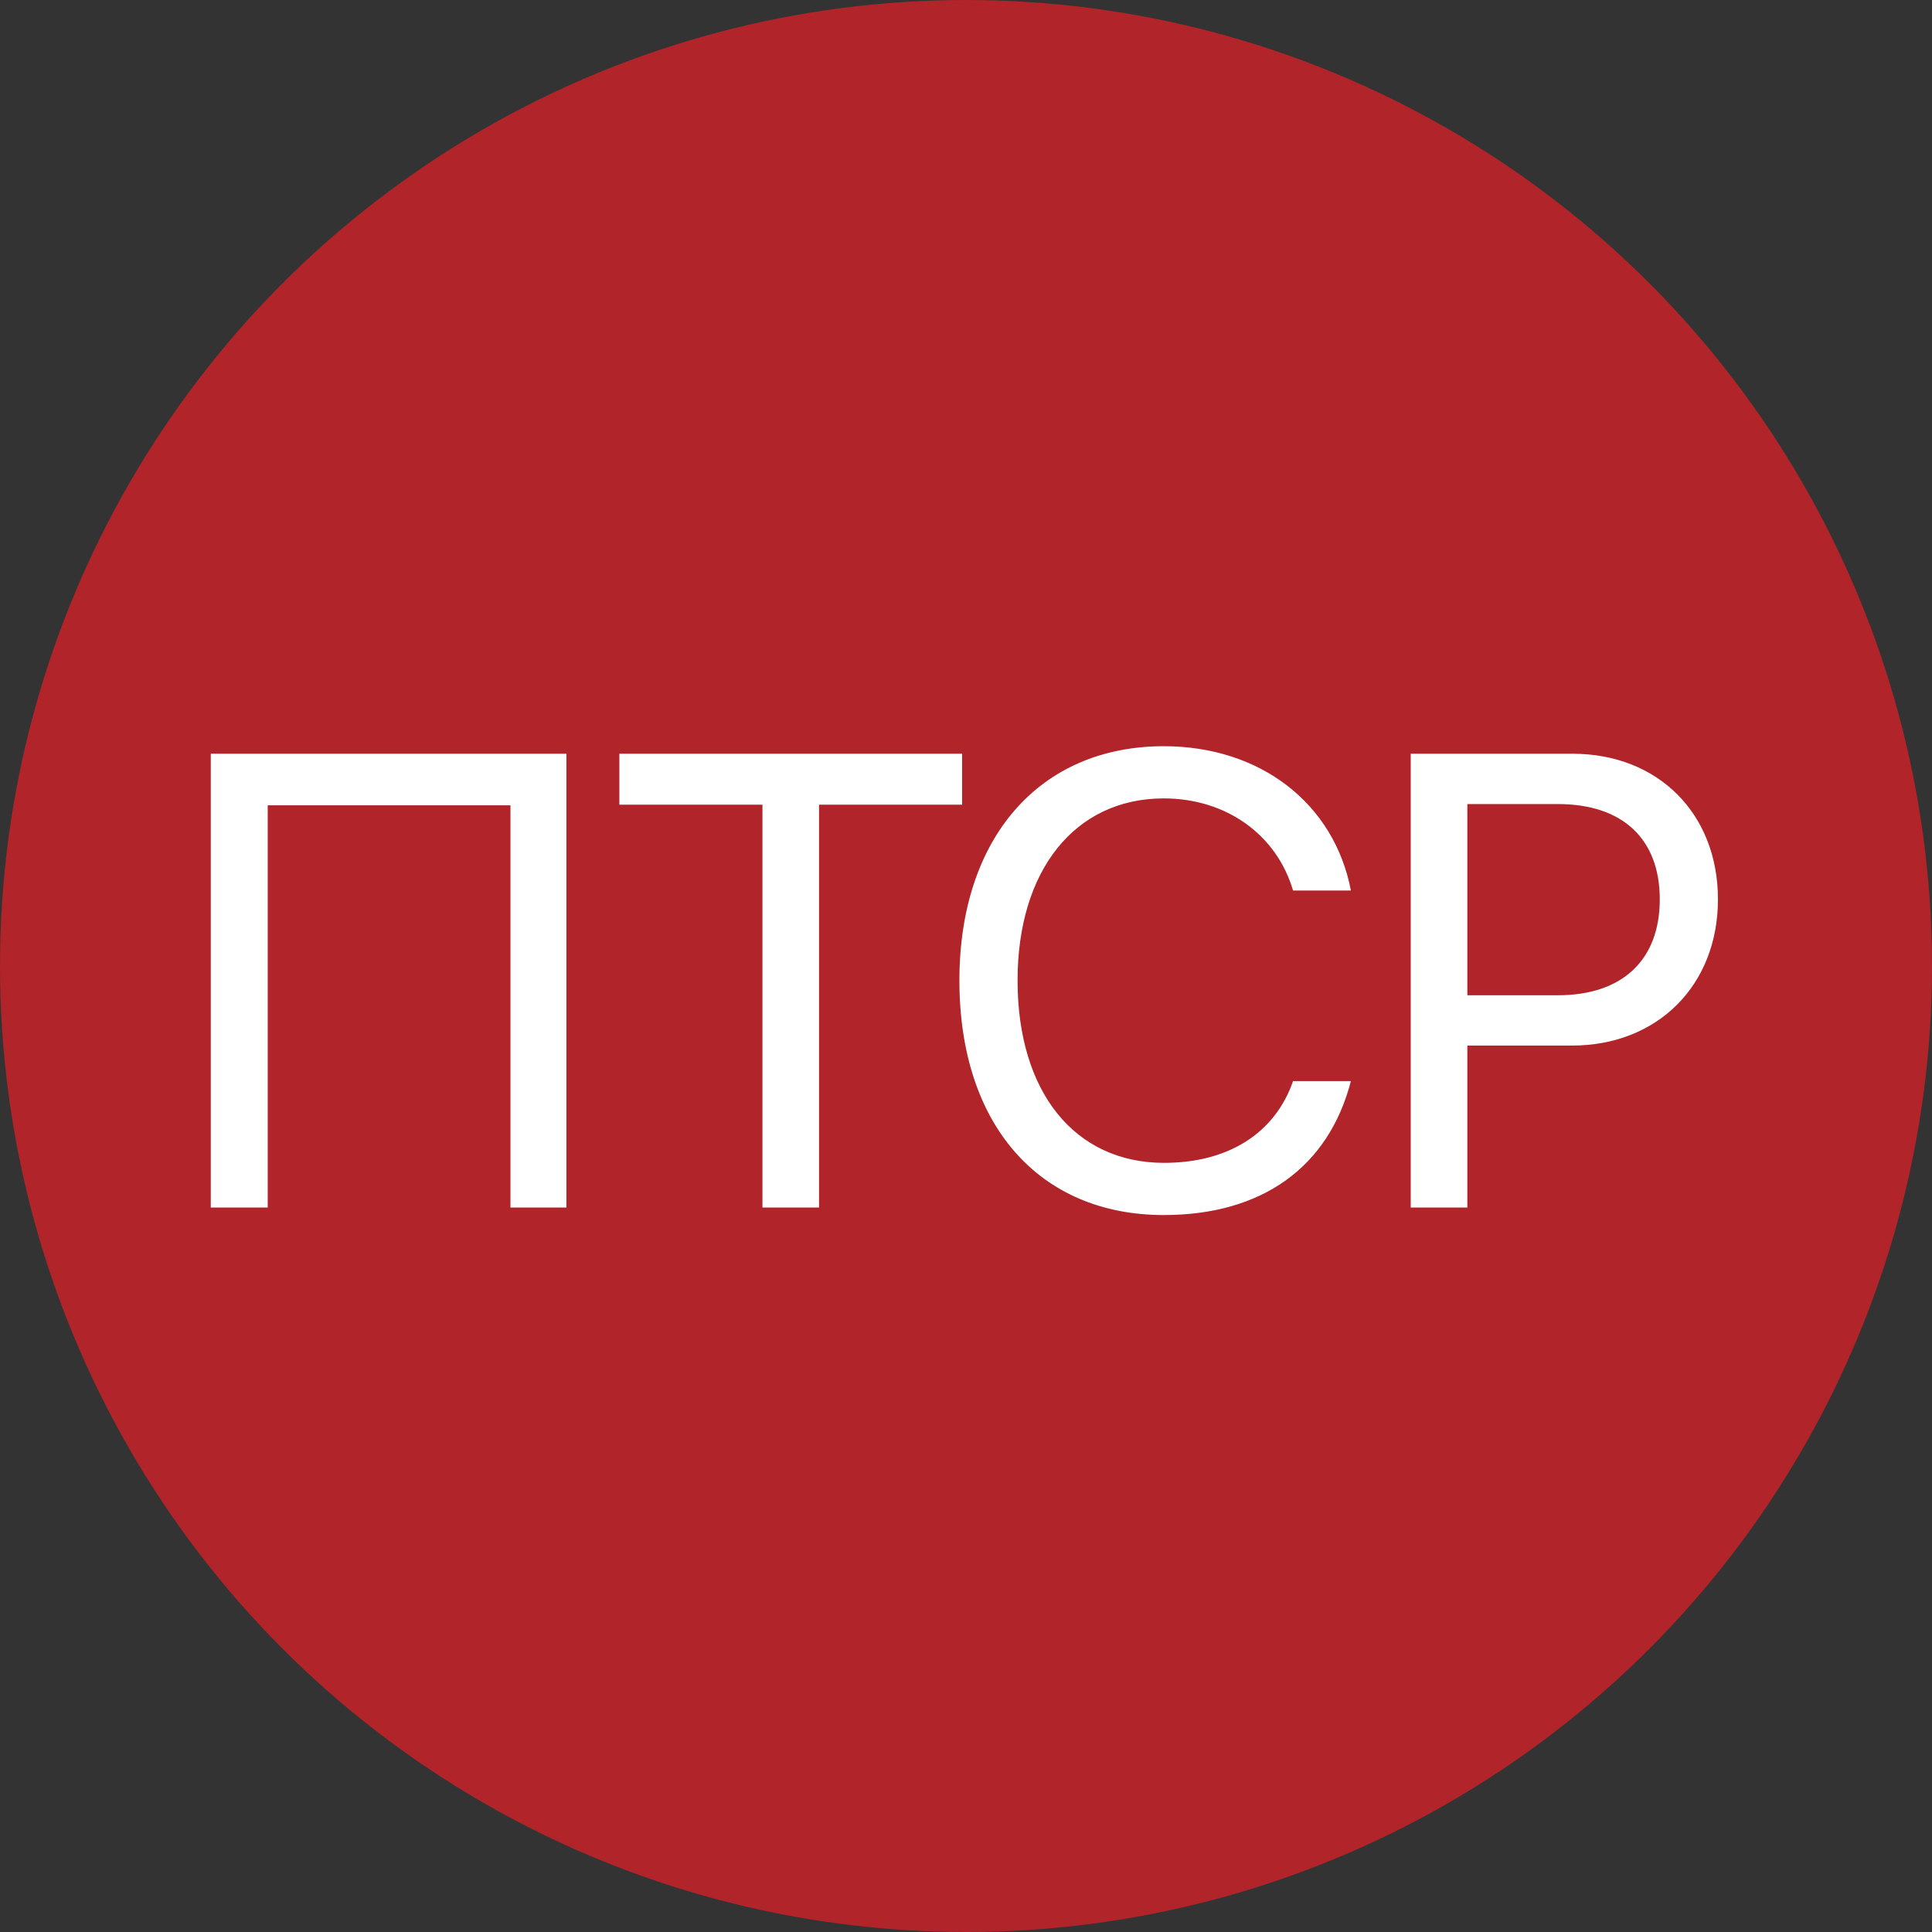
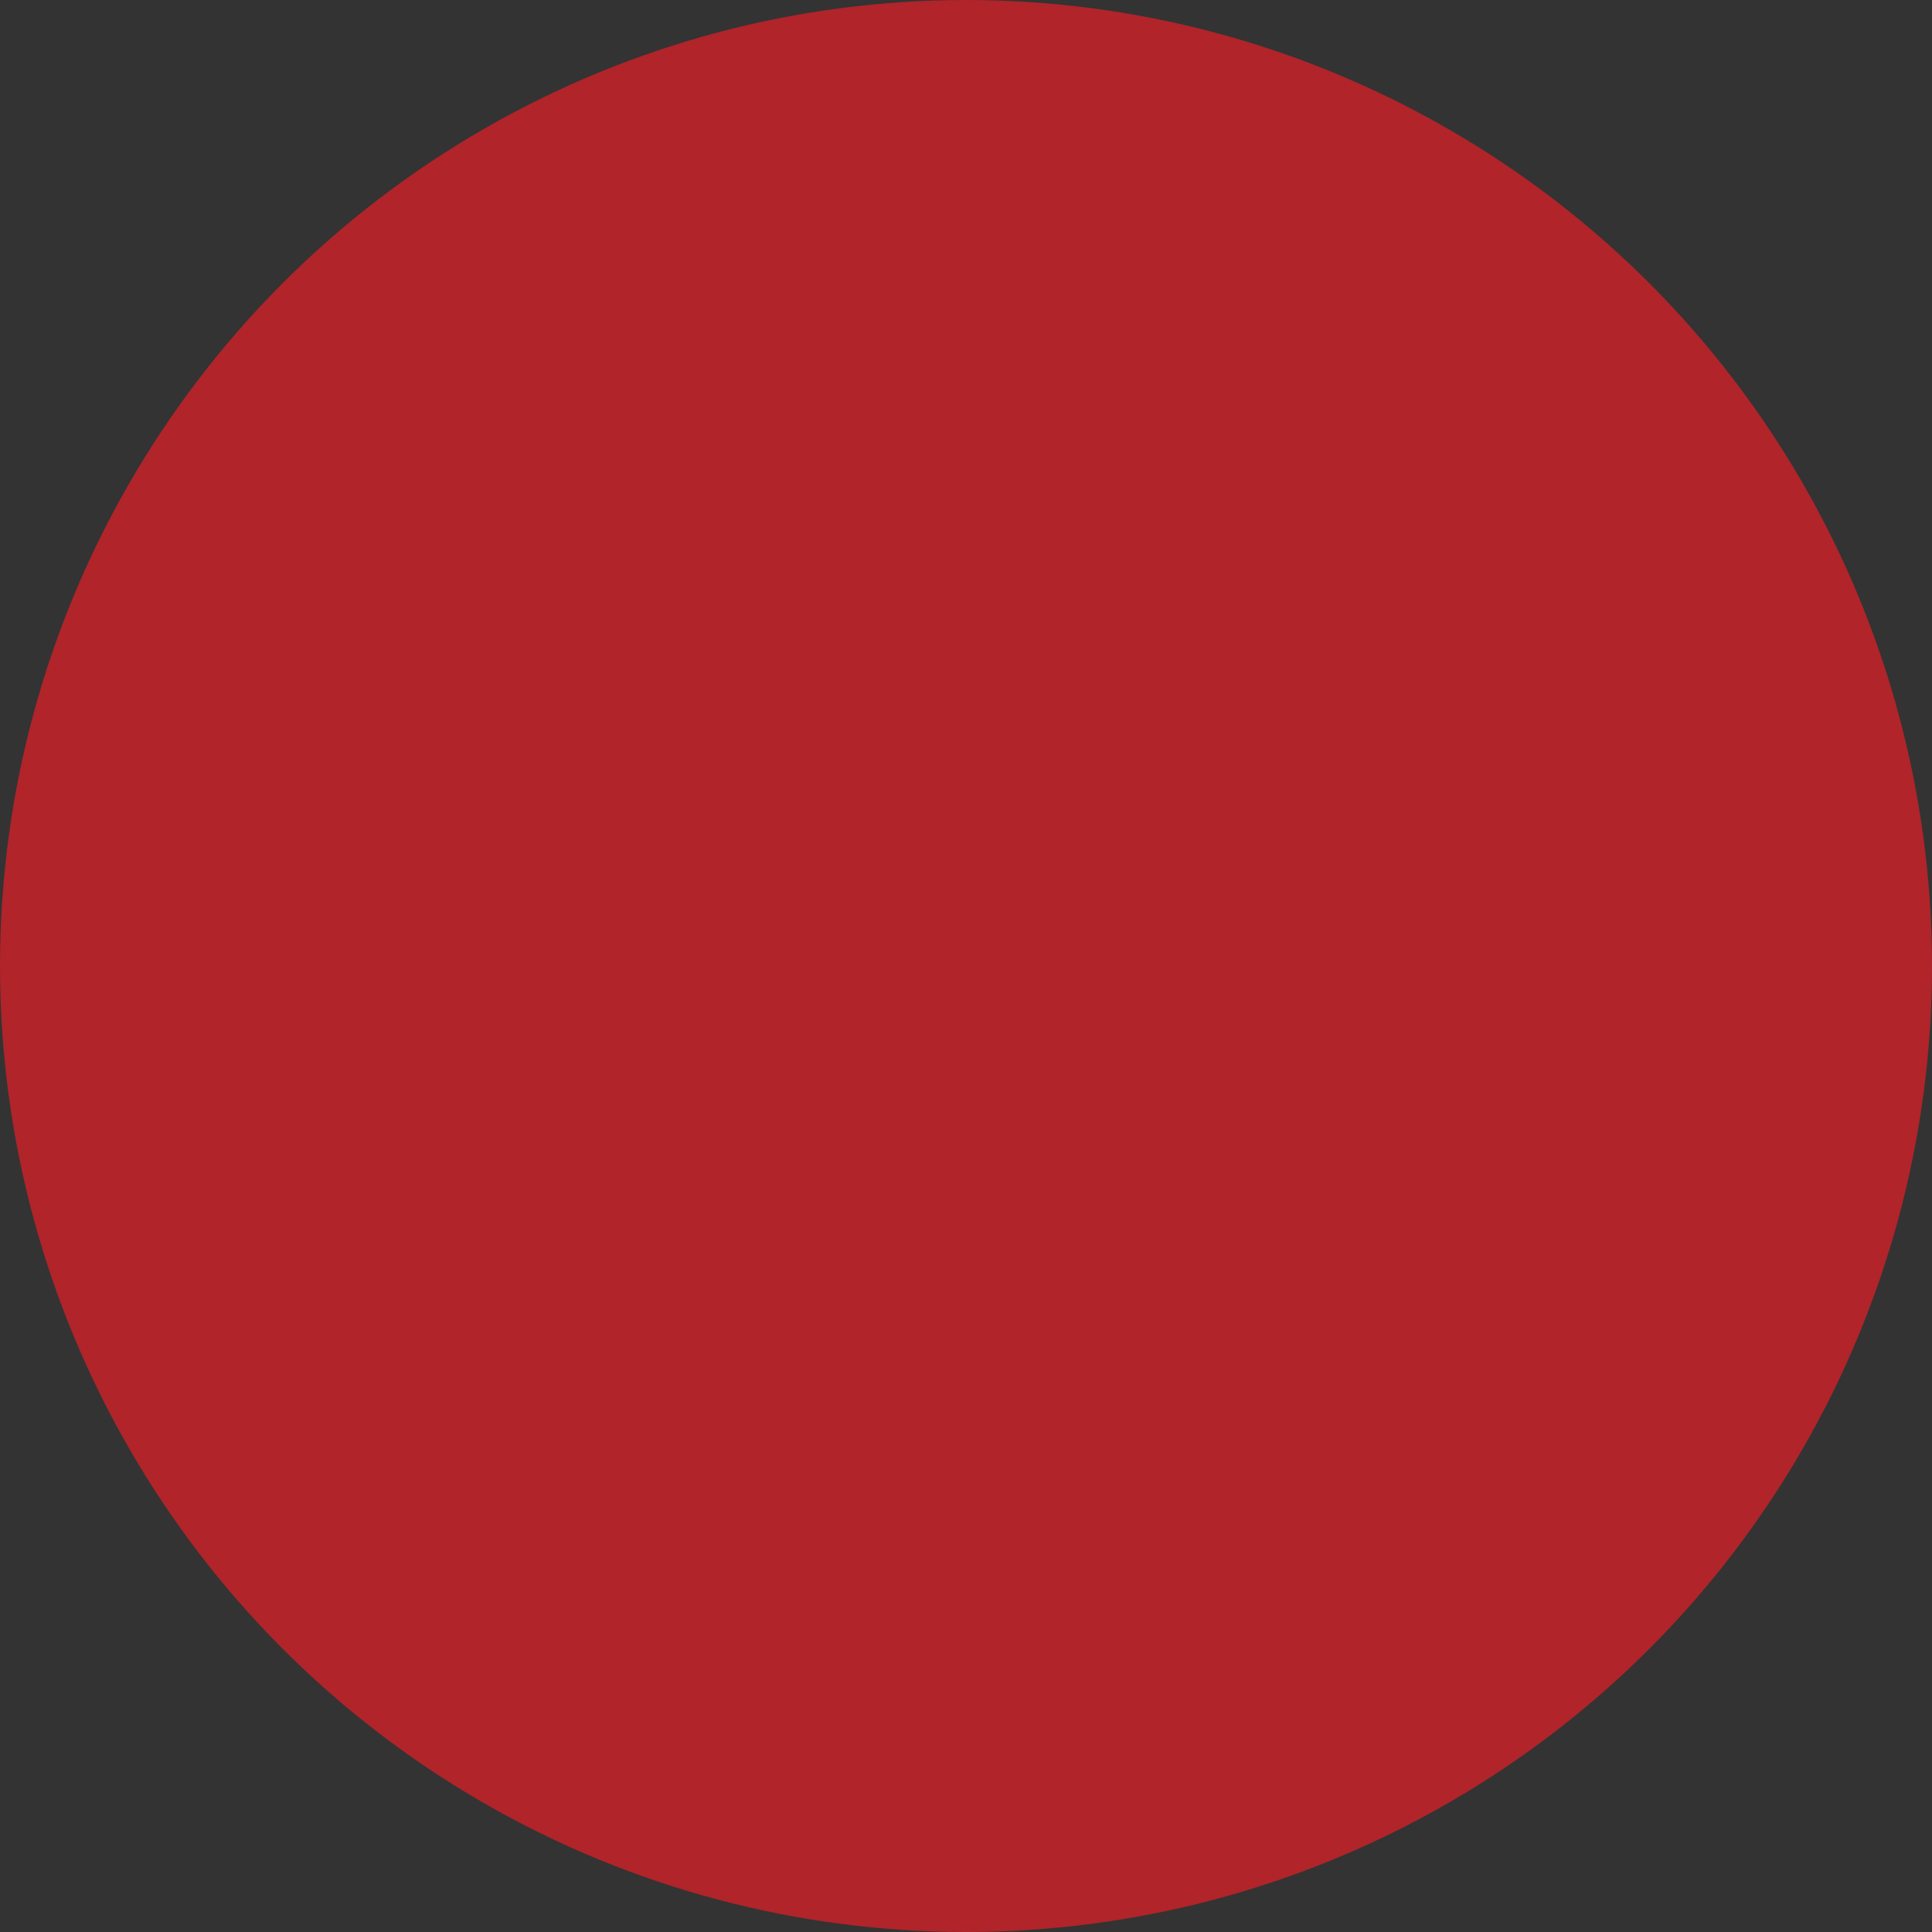
<svg xmlns="http://www.w3.org/2000/svg" width="72" height="72" viewBox="0 0 72 72" fill="none">
  <rect x="0" y="0" width="72" height="72" fill="#333333" stroke="none" />
  <circle cx="36" cy="36" r="36" fill="#B0242A" />
-   <path d="M21.109 45H19.023V30.012H9.977V45H7.855V28.09H21.109V45ZM30.523 45H28.414V29.988H23.082V28.09H35.855V29.988H30.523V45ZM43.371 45.281C38.707 45.281 35.754 41.895 35.754 36.539C35.754 31.23 38.742 27.809 43.371 27.809C46.969 27.809 49.723 29.941 50.344 33.188H48.188C47.578 31.102 45.691 29.754 43.371 29.754C40.066 29.754 37.922 32.426 37.922 36.539C37.922 40.688 40.043 43.336 43.383 43.336C45.785 43.336 47.52 42.223 48.188 40.289H50.344C49.512 43.5 47.027 45.281 43.371 45.281ZM52.574 28.09H58.609C61.785 28.09 64.023 30.316 64.023 33.516C64.023 36.727 61.762 38.965 58.586 38.965H54.684V45H52.574V28.09ZM54.684 29.965V37.09H58.059C60.473 37.09 61.855 35.766 61.855 33.516C61.855 31.277 60.484 29.965 58.059 29.965H54.684Z" fill="white" />
</svg>